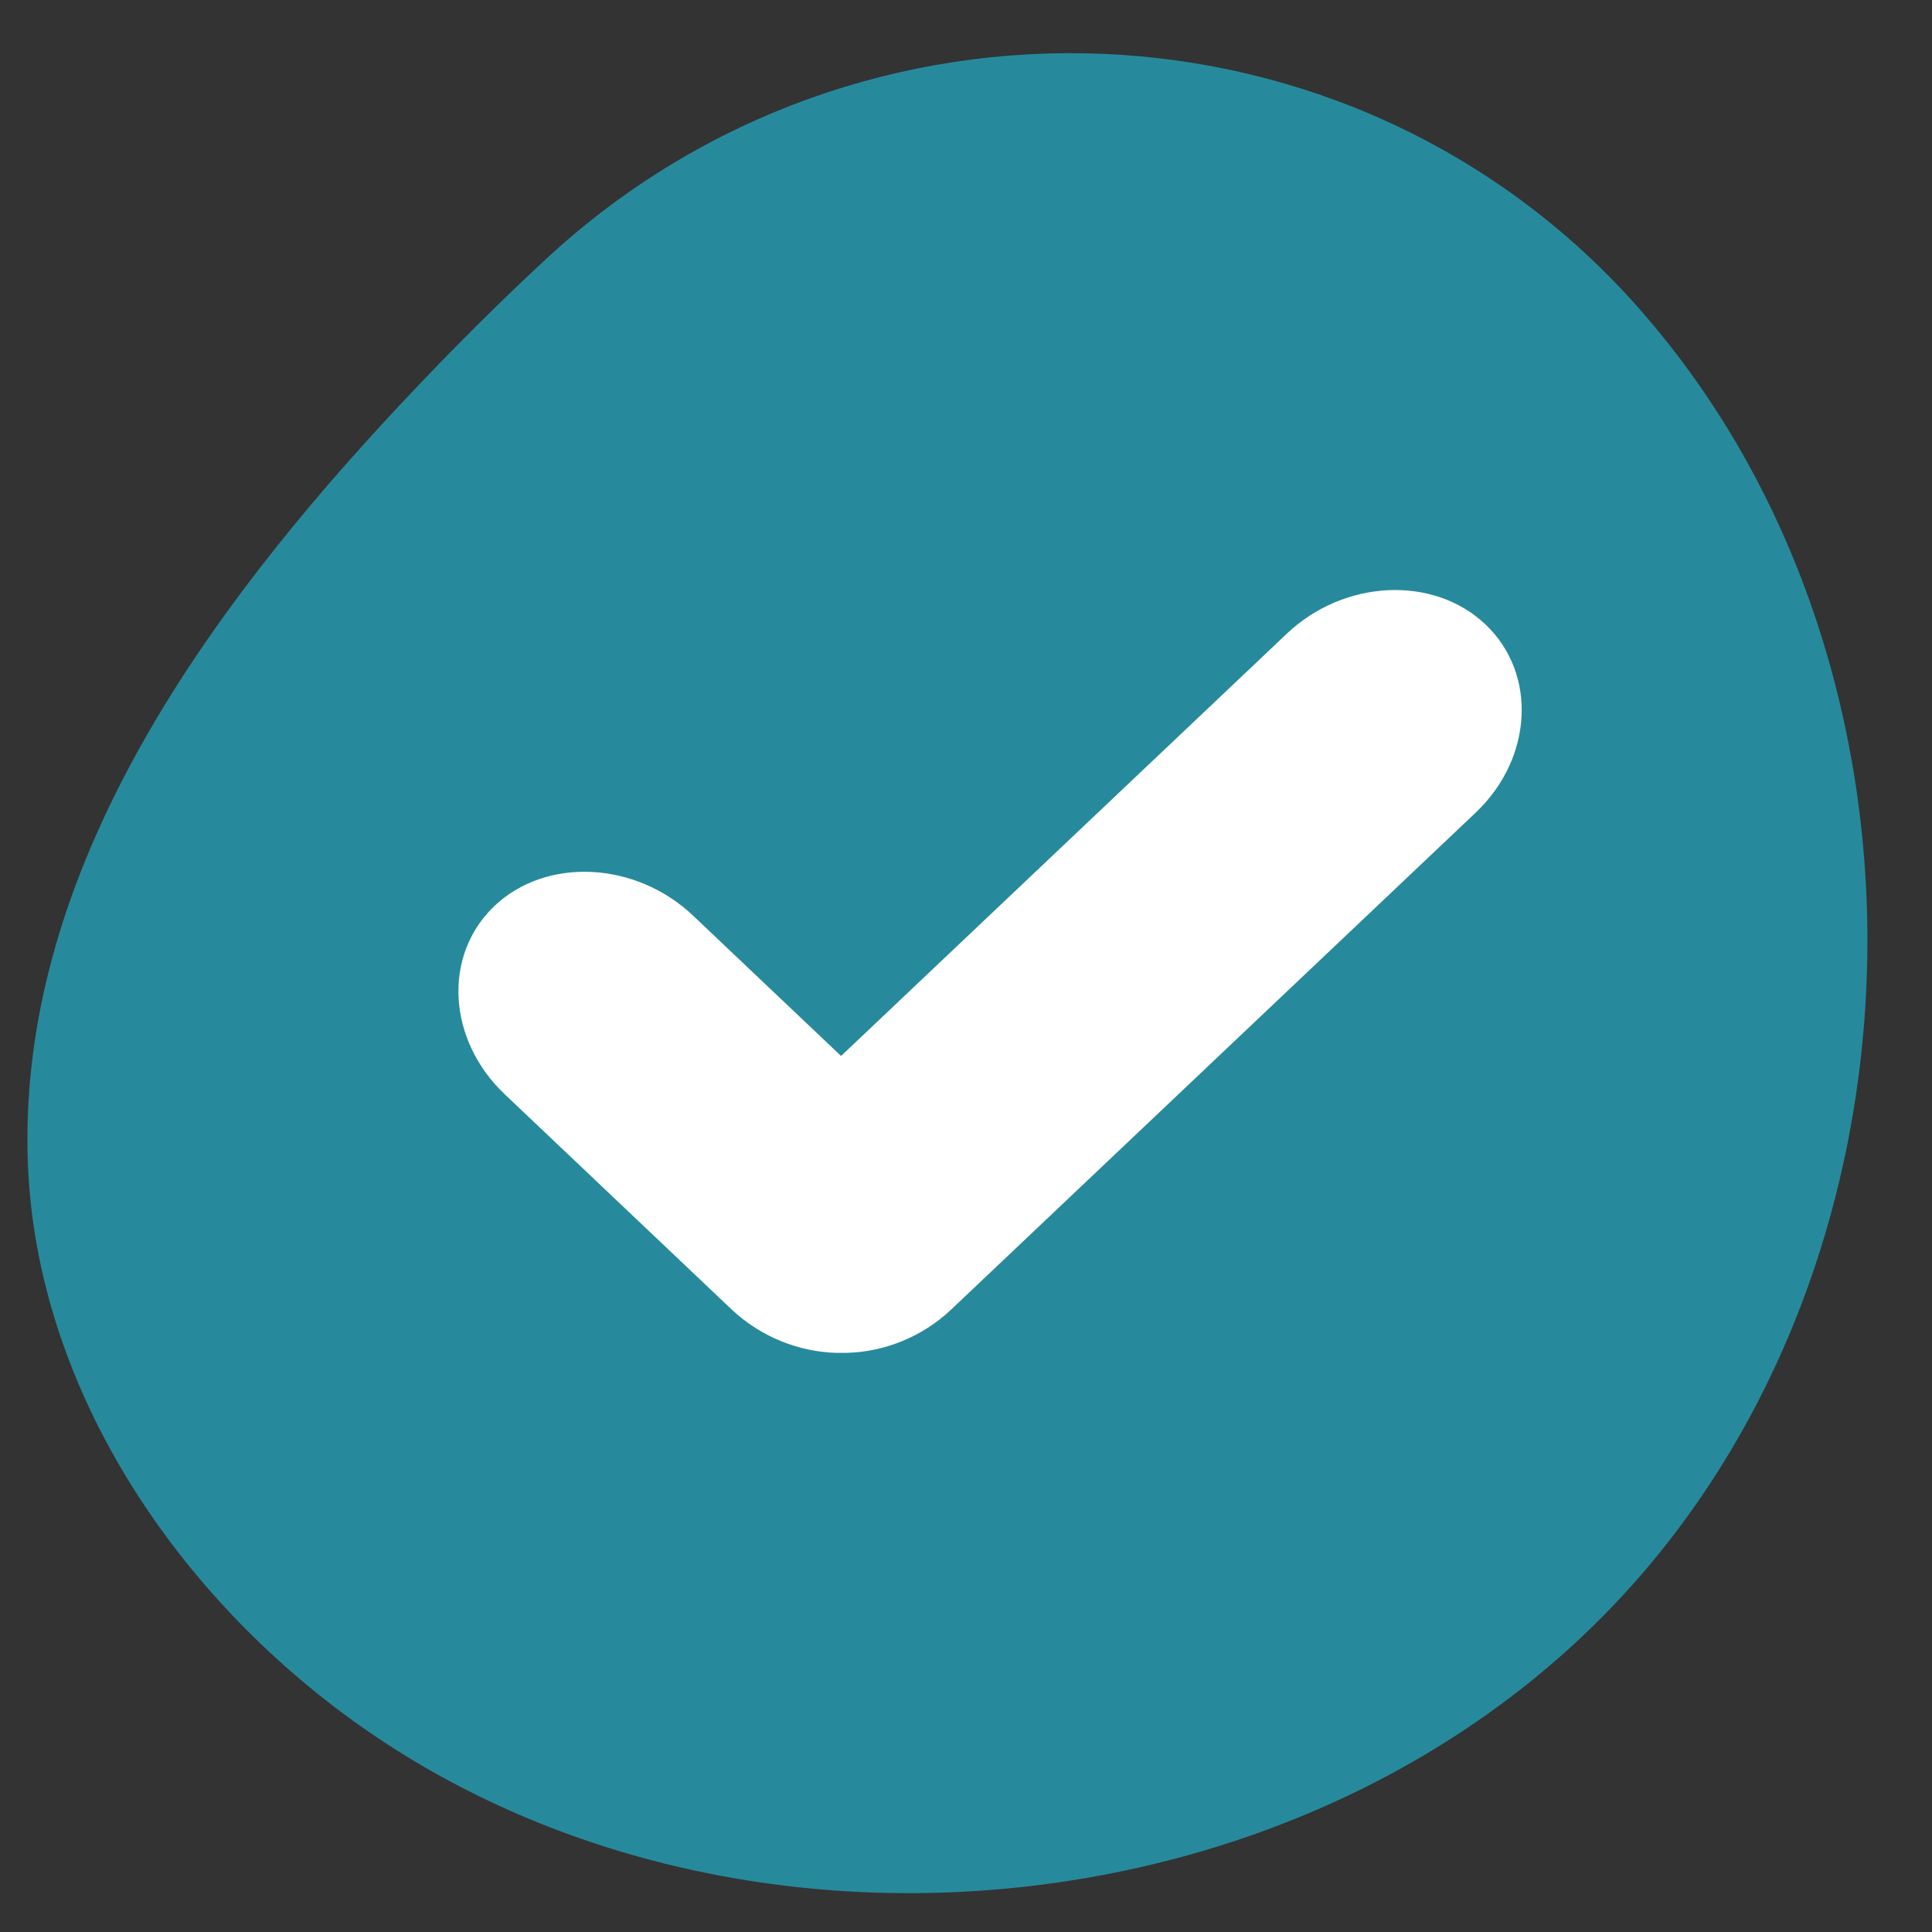
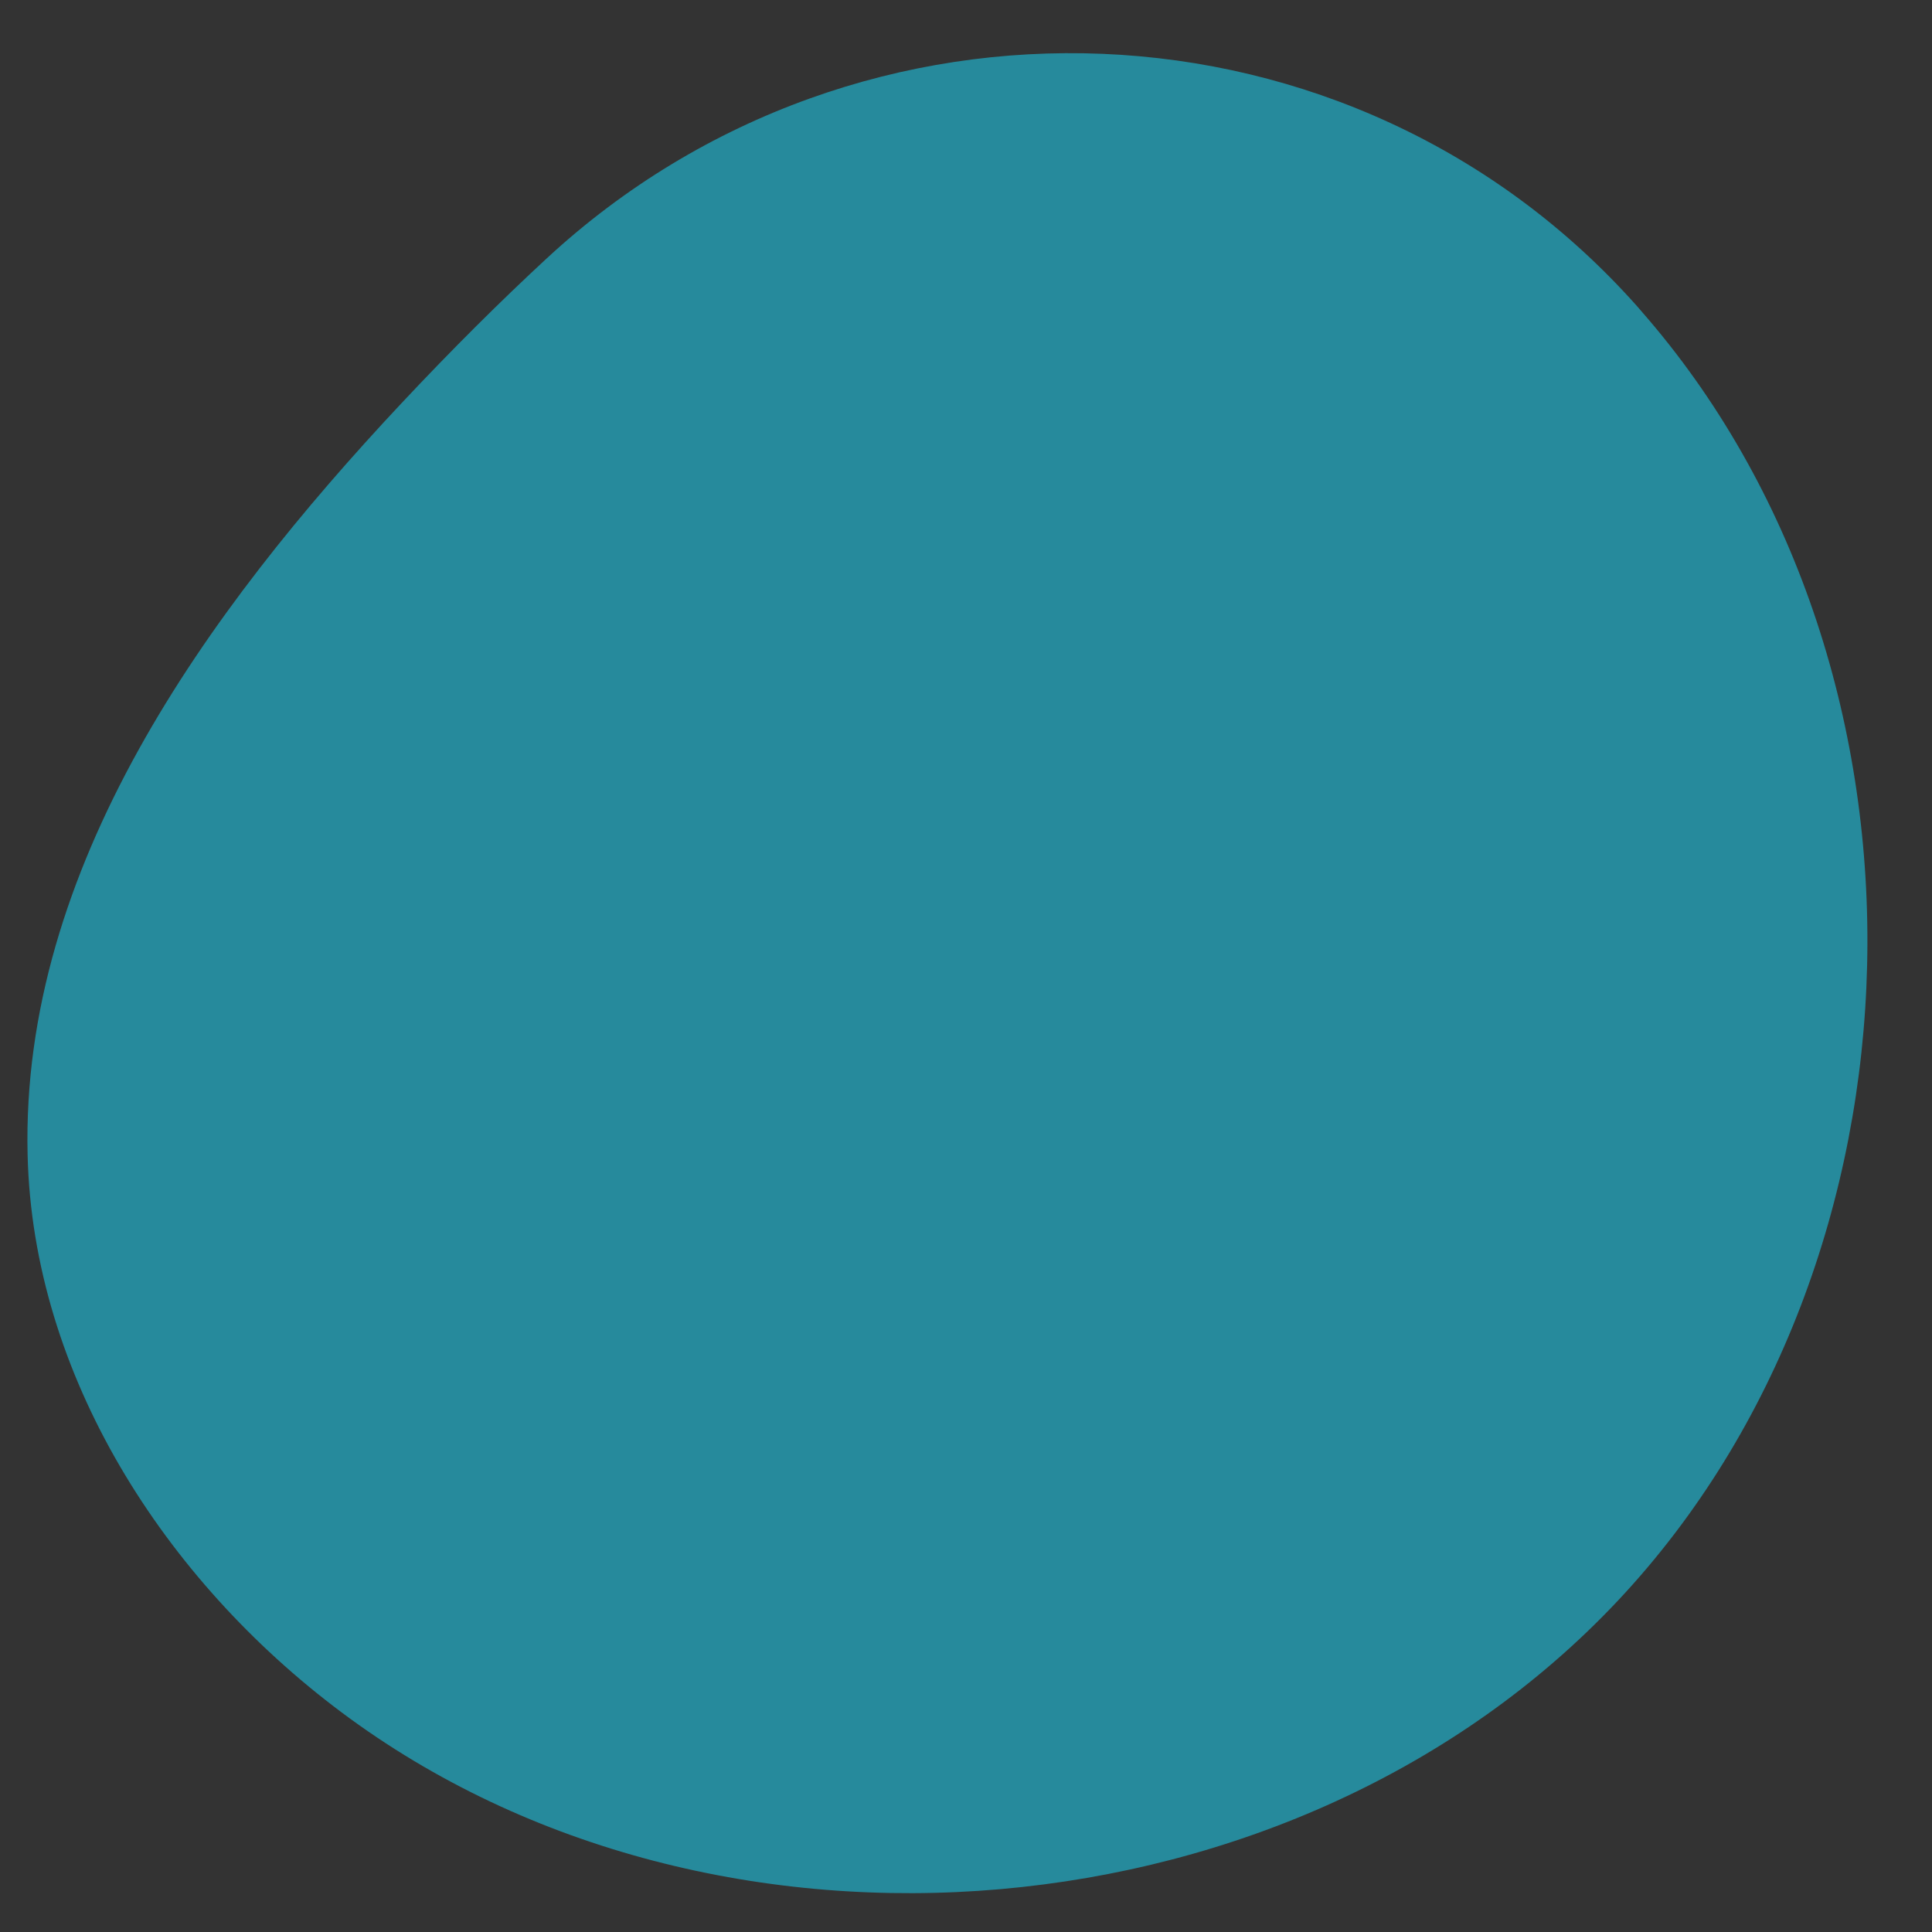
<svg xmlns="http://www.w3.org/2000/svg" width="21px" height="21px" viewBox="0 0 21 21" version="1.1">
  <rect x="0" y="0" width="21" height="21" fill="#333333" stroke="none" />
  <title>check</title>
  <g id="🟢-HOMEPAGE-2024" stroke="none" stroke-width="1" fill="none" fill-rule="evenodd">
    <g id="HOME-RIDER" transform="translate(-730, -1015)">
      <g id="BLOC1" transform="translate(153.298, 880)">
        <g id="DROITE" transform="translate(577, 13)">
          <g id="LIGNE-1" transform="translate(0, 120)">
            <g id="check" transform="translate(0, 2.578)">
              <path d="M17.292,16.816 C13.813,20.524 7.48,21.078 3.41,18.031 C1.49,16.594 0.059,14.371 0.002,11.974 C-0.073,8.862 1.935,6.078 4.064,3.807 C4.621,3.213 5.147,2.691 5.641,2.234 C9.046,-0.922 14.41,-0.72 17.496,2.75 C17.536,2.796 17.576,2.842 17.616,2.889 C20.918,6.754 20.771,13.108 17.292,16.816" id="Fill-1" fill="#268A9C" />
-               <path d="M15.848,6.209 C15.284,5.674 14.313,5.719 13.69,6.309 L8.844,10.9 L7.236,9.375 C6.612,8.783 5.64,8.735 5.077,9.269 C4.514,9.803 4.563,10.723 5.187,11.315 L7.651,13.652 C7.974,13.957 8.389,14.116 8.792,14.127 C8.807,14.127 8.822,14.126 8.836,14.127 C8.859,14.127 8.881,14.128 8.903,14.127 C9.307,14.117 9.721,13.959 10.042,13.655 L15.742,8.255 C16.365,7.664 16.413,6.744 15.848,6.209" id="icon-ok" fill="#FFFFFF" fill-rule="nonzero" />
            </g>
          </g>
        </g>
      </g>
    </g>
  </g>
</svg>